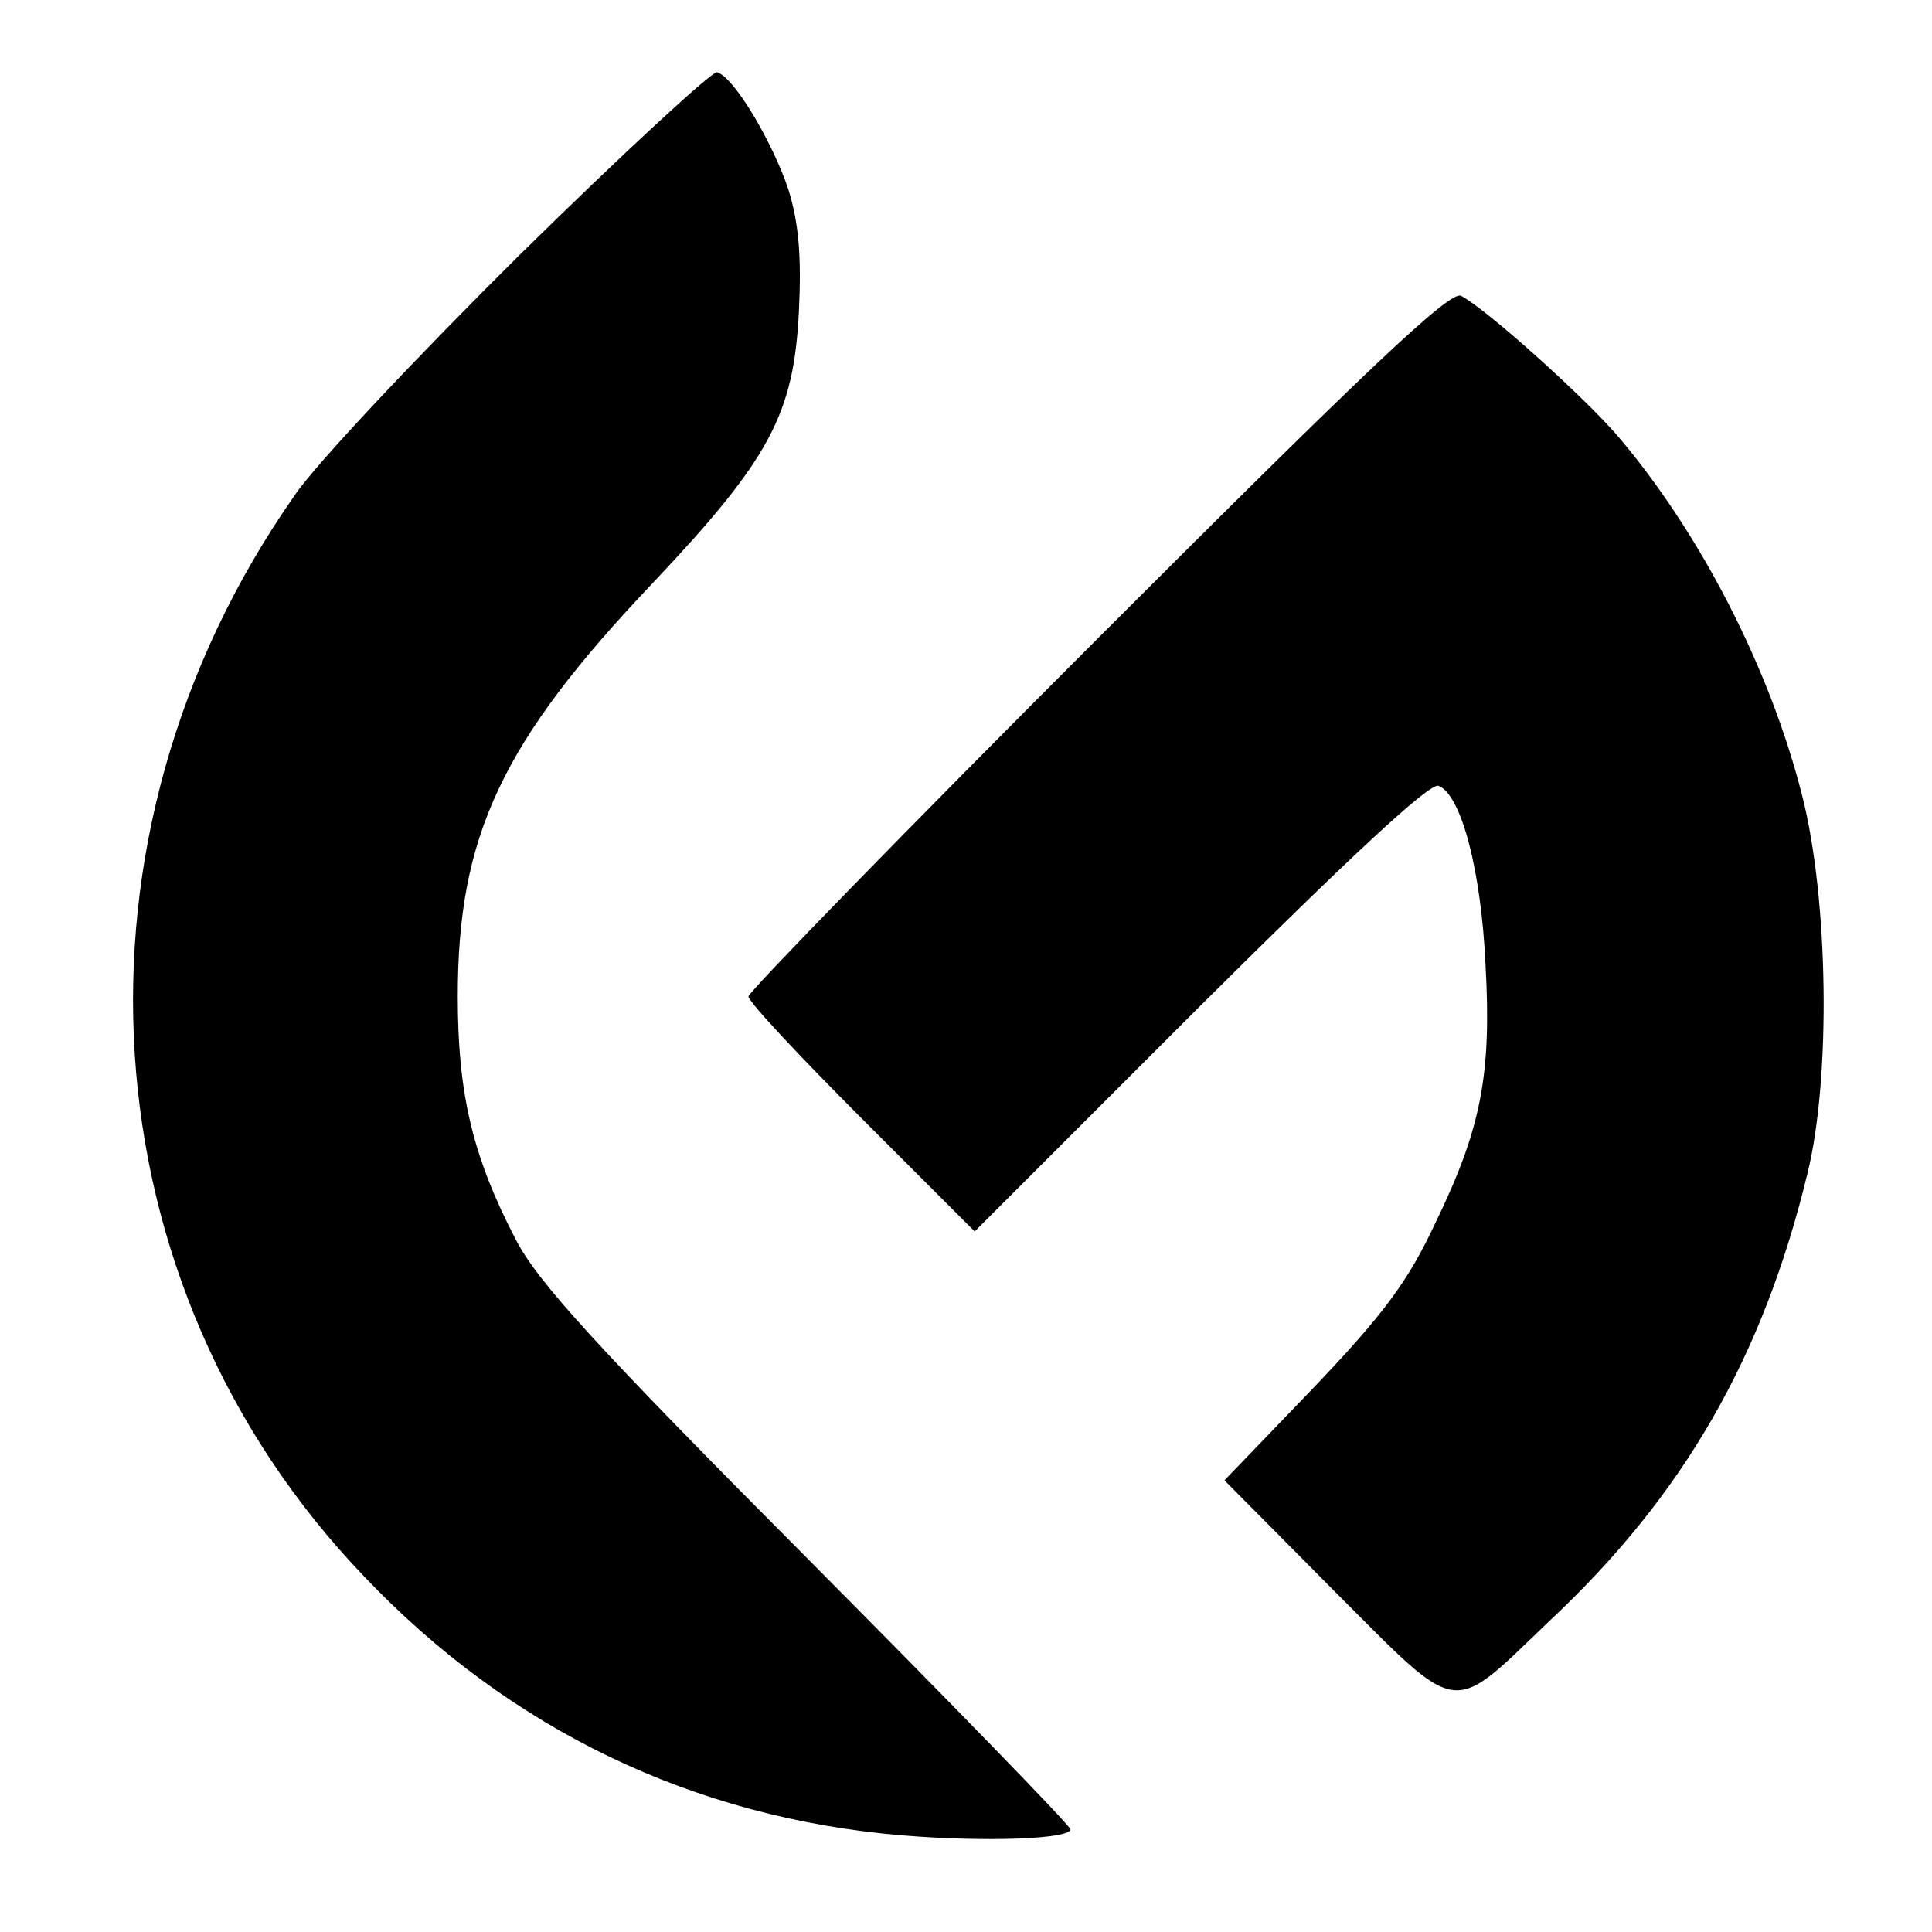
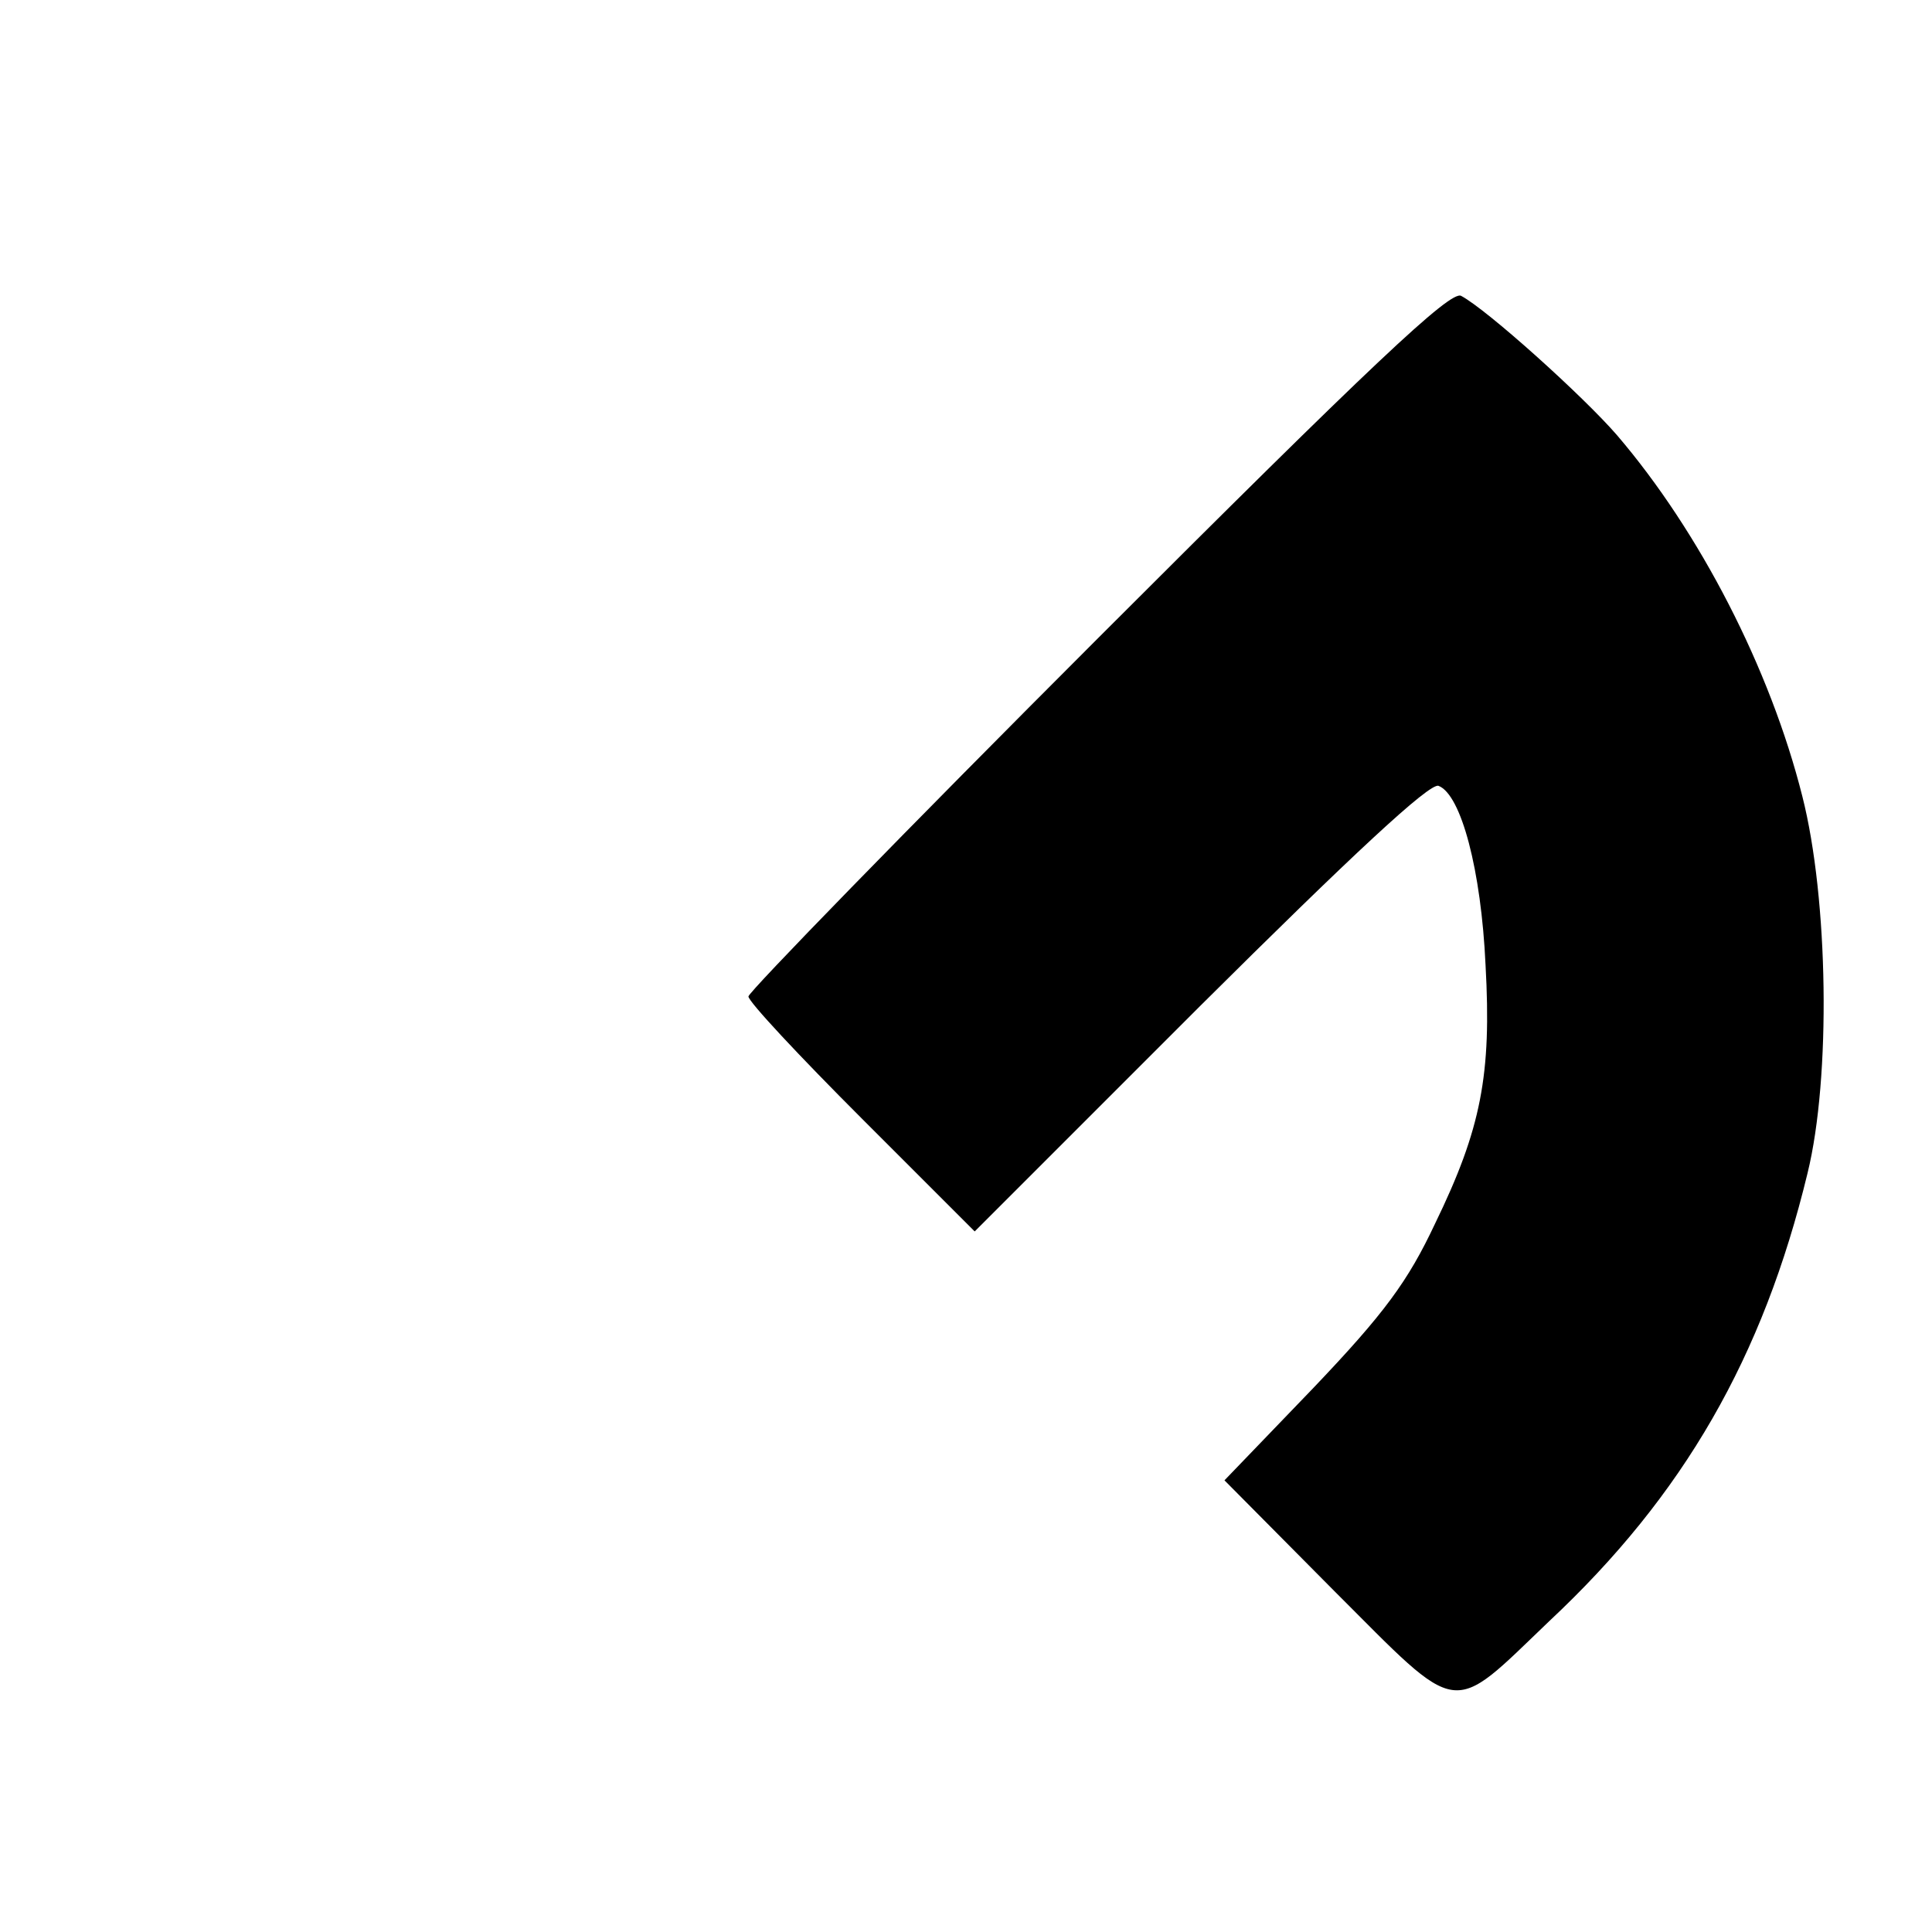
<svg xmlns="http://www.w3.org/2000/svg" version="1.0" width="222pt" height="222pt" viewBox="0 0 222 222" preserveAspectRatio="xMidYMid meet">
  <g transform="translate(0,222) scale(0.1,-0.1)" fill="#000000" stroke="none">
-     <path d="M598 1928 c-118 -117 -236 -242 -260 -278 -274 -392 -241 -906 80 -1241 168 -177 380 -278 619 -298 98 -8 193 -4 193 7 0 4 -136 144 -303 312 -242 243 -309 317 -334 365 -50 96 -67 168 -67 280 0 184 50 292 224 475 135 143 162 194 168 312 3 63 0 101 -12 140 -18 54 -62 129 -82 135 -5 2 -107 -92 -226 -209z" />
    <path d="M1262 1487 c-221 -221 -402 -407 -402 -412 0 -6 59 -69 130 -140 l130 -130 259 259 c174 173 264 257 274 253 26 -10 49 -97 54 -206 7 -126 -5 -188 -58 -297 -31 -66 -58 -103 -140 -189 l-102 -106 126 -127 c147 -147 132 -145 247 -35 155 145 246 304 297 515 27 110 24 315 -6 433 -37 147 -118 304 -213 415 -39 45 -149 144 -179 160 -12 7 -104 -80 -417 -393z" />
  </g>
</svg>